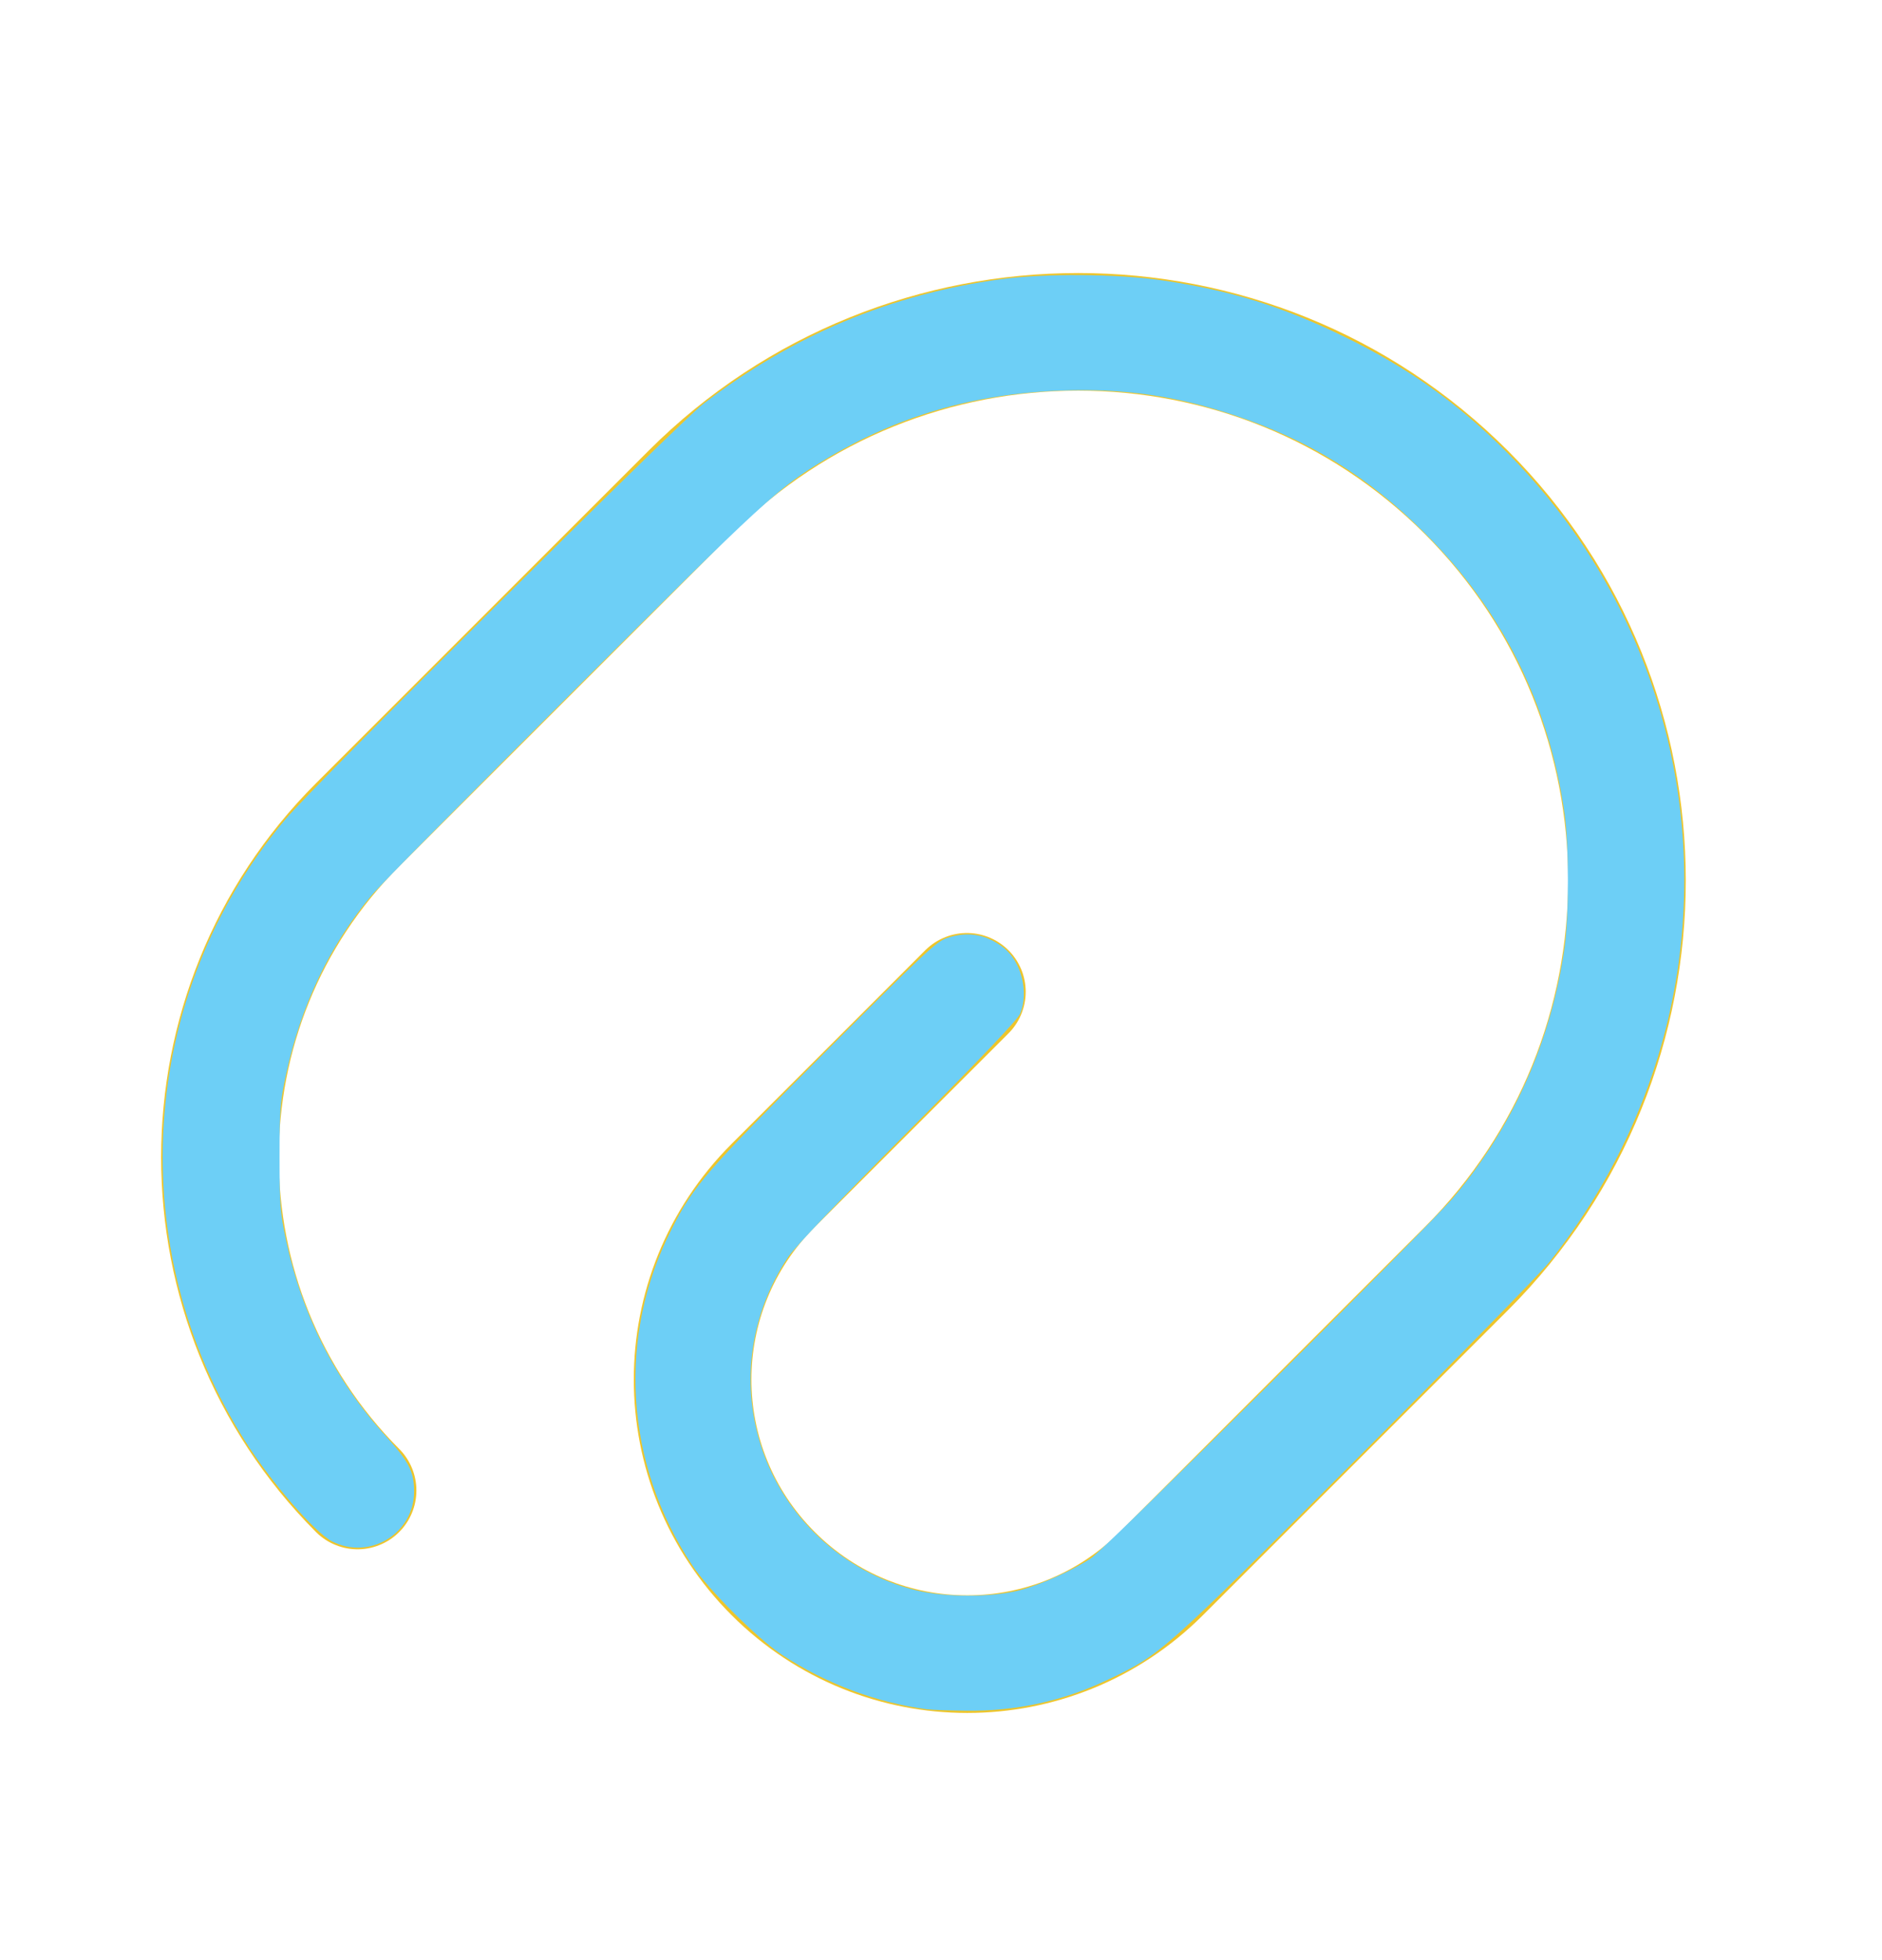
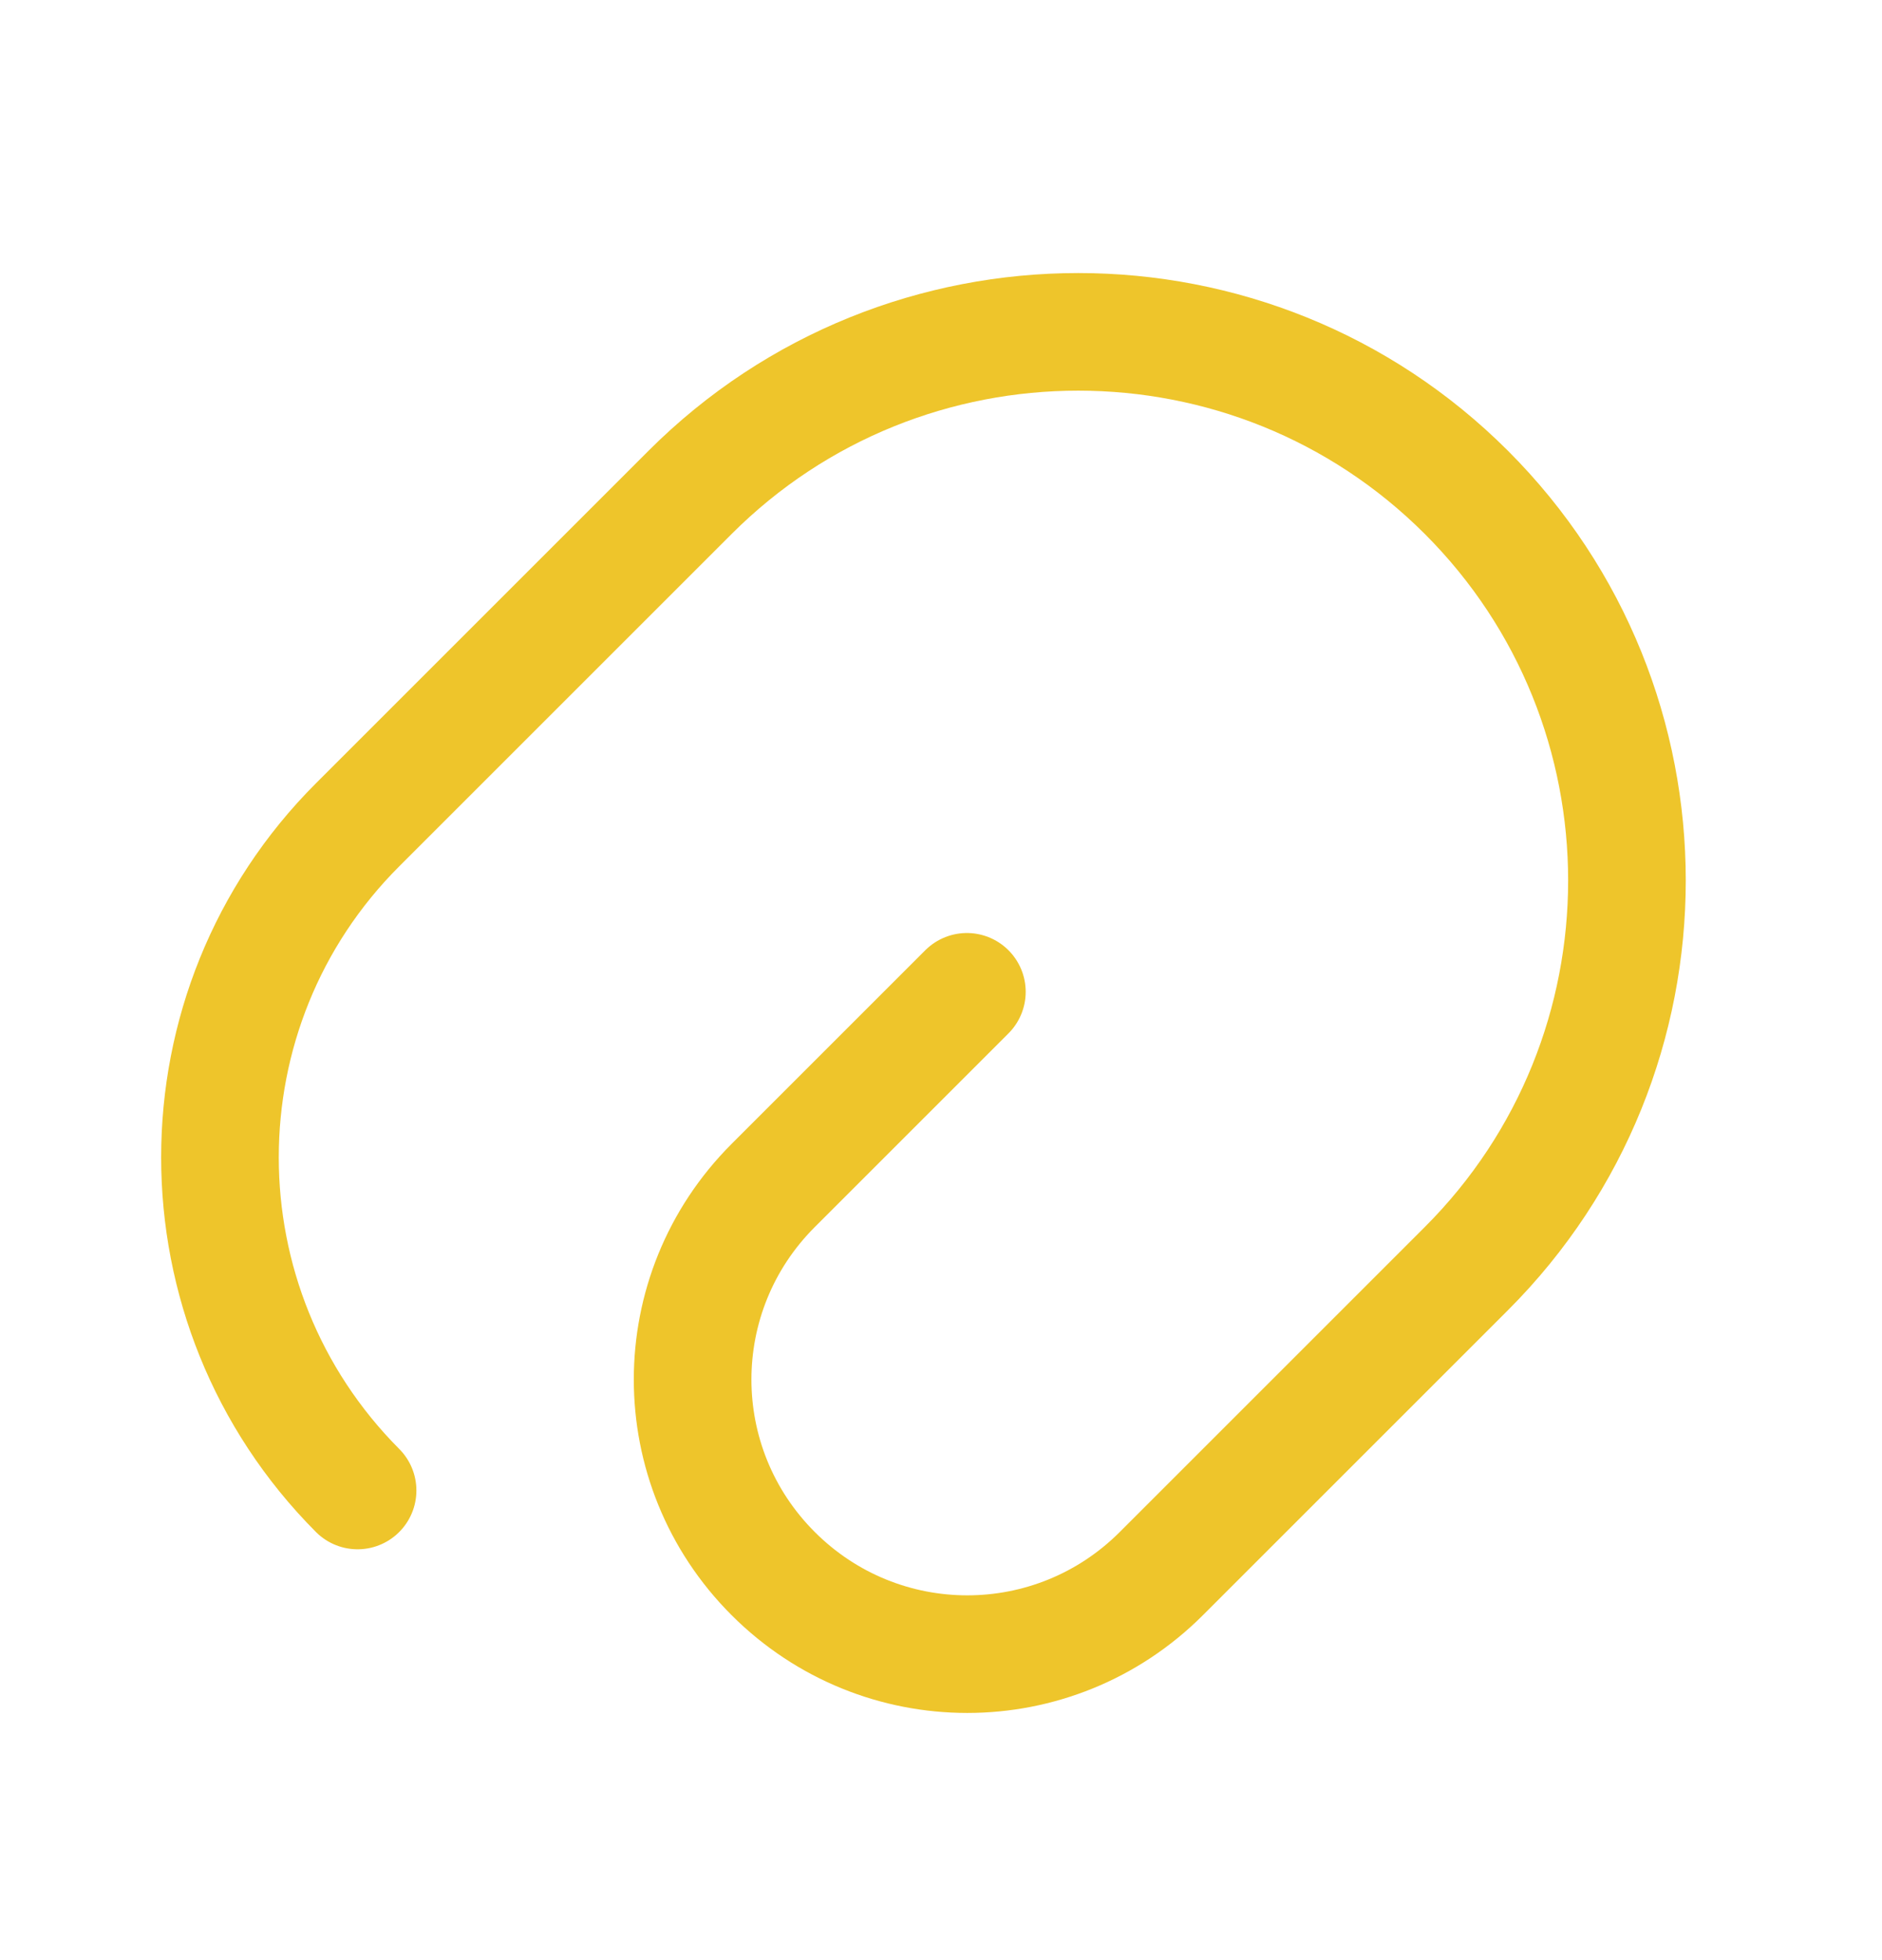
<svg xmlns="http://www.w3.org/2000/svg" xmlns:ns1="http://sodipodi.sourceforge.net/DTD/sodipodi-0.dtd" xmlns:ns2="http://www.inkscape.org/namespaces/inkscape" width="24" height="25" viewBox="0 0 24 25" fill="none" version="1.1" id="svg1" ns1:docname="linear_paperclip-2.svg" ns2:version="1.4.2 (f4327f4, 2025-05-13)">
  <defs id="defs1" />
  <ns1:namedview id="namedview1" pagecolor="#ffffff" bordercolor="#000000" borderopacity="0.25" ns2:showpageshadow="2" ns2:pageopacity="0.0" ns2:pagecheckerboard="0" ns2:deskcolor="#d1d1d1" ns2:zoom="32.28" ns2:cx="12.004337" ns2:cy="12.5" ns2:window-width="1920" ns2:window-height="1009" ns2:window-x="1912" ns2:window-y="-8" ns2:window-maximized="1" ns2:current-layer="svg1" />
  <path d="M12.33 12.65L9.86 15.12C8.49 16.49 8.49 18.7 9.86 20.07C11.23 21.44 13.44 21.44 14.81 20.07L18.7 16.18C21.43 13.45 21.43 9.01 18.7 6.28C15.97 3.55 11.53 3.55 8.8 6.28L4.56 10.52C2.22 12.86 2.22 16.66 4.56 19.01" stroke="#EEC52B" stroke-width="1.5" stroke-linecap="round" stroke-linejoin="round" id="path1" />
-   <path style="fill:#6dcff6;stroke-width:0.031" d="M 11.834,21.803 C 11.184,21.719 10.537,21.477 9.975,21.108 9.664,20.904 9.036,20.278 8.829,19.966 7.966,18.667 7.866,17.049 8.564,15.678 8.848,15.12 8.991,14.955 10.502,13.441 c 1.288,-1.291 1.44,-1.434 1.578,-1.479 0.262,-0.086 0.493,-0.047 0.714,0.122 0.229,0.175 0.33,0.57 0.216,0.844 -0.033,0.078 -0.497,0.566 -1.436,1.509 -0.854,0.858 -1.439,1.47 -1.52,1.592 -0.48,0.715 -0.608,1.585 -0.354,2.396 0.286,0.913 1.047,1.627 1.979,1.857 0.381,0.094 0.973,0.093 1.332,-0.002 0.272,-0.072 0.677,-0.255 0.906,-0.409 0.184,-0.124 4.297,-4.219 4.616,-4.597 0.761,-0.901 1.248,-1.994 1.417,-3.181 0.059,-0.414 0.059,-1.308 0,-1.723 C 19.753,8.981 19.155,7.782 18.17,6.8 17.453,6.084 16.692,5.613 15.748,5.299 14.994,5.048 14.335,4.953 13.538,4.982 12.417,5.022 11.44,5.308 10.518,5.864 9.919,6.225 9.757,6.374 7.317,8.809 6.008,10.115 4.849,11.288 4.742,11.416 c -0.538,0.641 -0.906,1.412 -1.094,2.289 -0.076,0.355 -0.083,0.451 -0.083,1.056 0,0.606 0.008,0.701 0.083,1.056 0.203,0.952 0.629,1.79 1.264,2.491 0.303,0.334 0.368,0.461 0.369,0.713 0.001,0.537 -0.567,0.883 -1.047,0.638 C 4.019,19.549 3.468,18.917 3.139,18.401 1.553,15.919 1.755,12.692 3.636,10.454 3.999,10.023 8.655,5.393 8.968,5.152 10.11,4.276 11.36,3.752 12.763,3.561 c 0.557,-0.075 1.49,-0.069 2.06,0.015 0.877,0.129 1.534,0.333 2.339,0.728 0.81,0.397 1.439,0.846 2.06,1.471 1.768,1.777 2.564,4.275 2.149,6.74 -0.217,1.287 -0.773,2.523 -1.61,3.578 -0.115,0.145 -1.228,1.282 -2.473,2.527 -2.467,2.466 -2.485,2.482 -3.156,2.802 -0.578,0.275 -1.171,0.405 -1.819,0.397 -0.213,-0.003 -0.429,-0.01 -0.48,-0.017 z" id="path2" />
</svg>